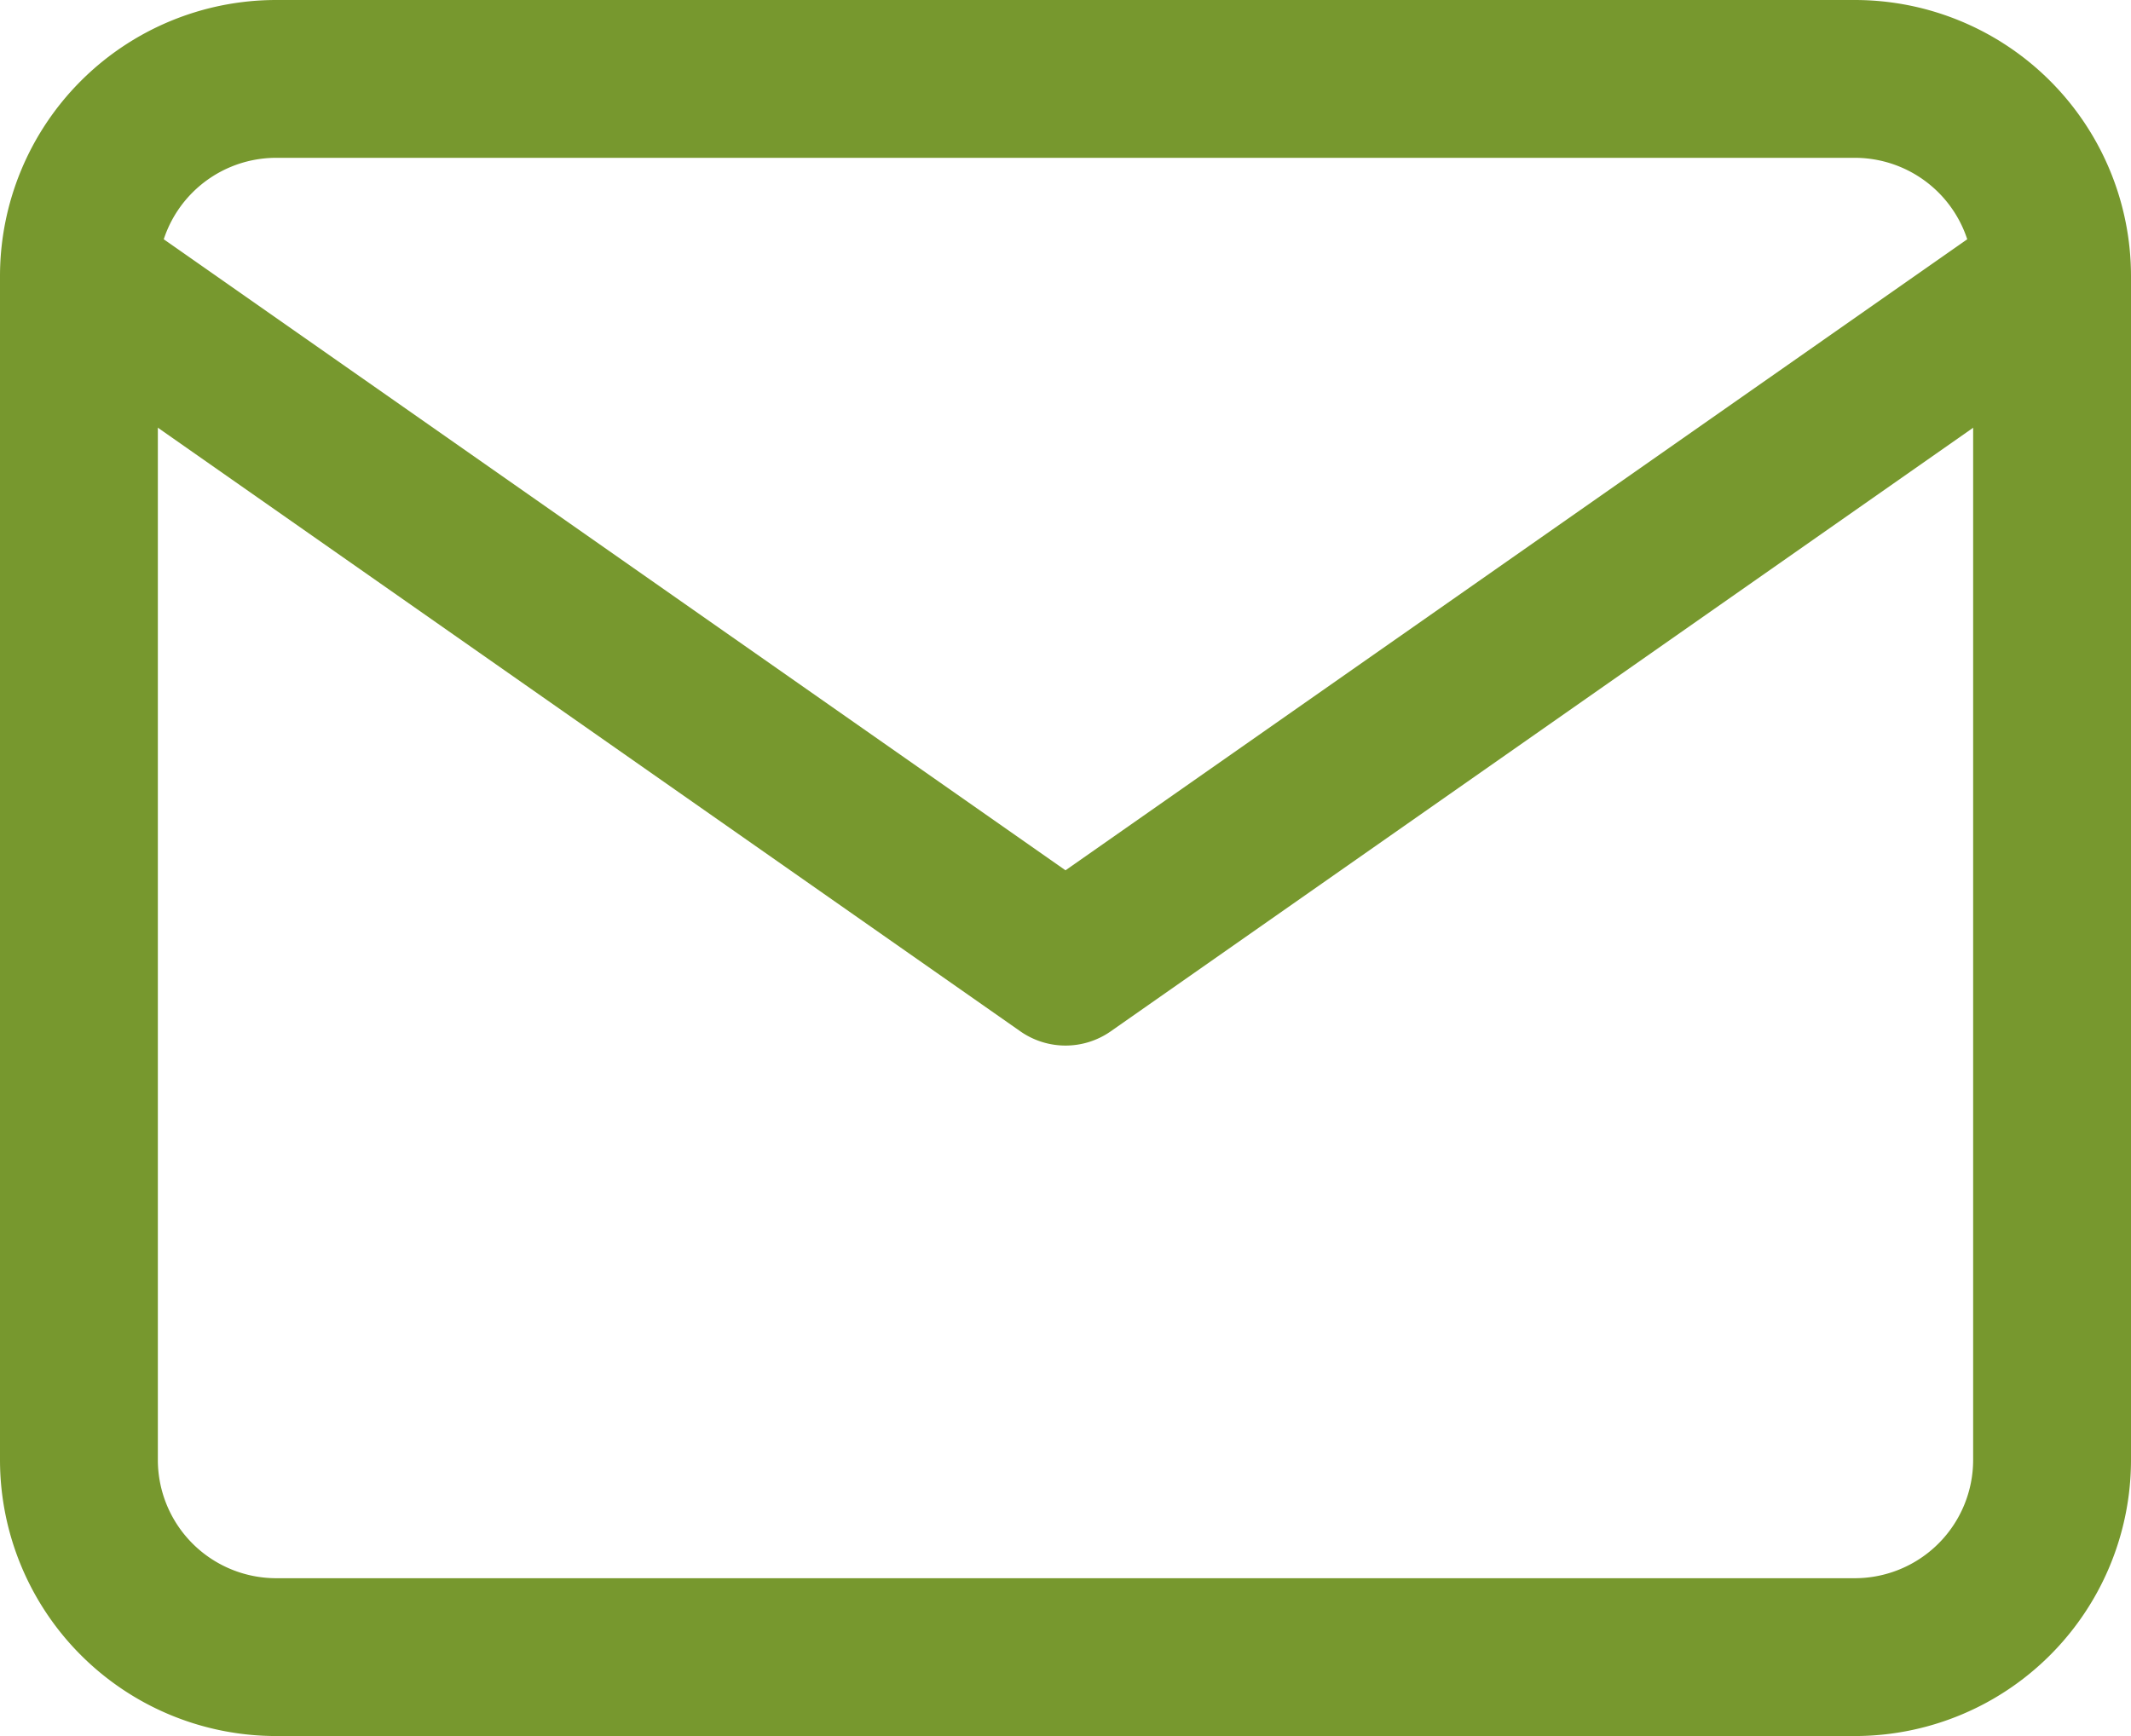
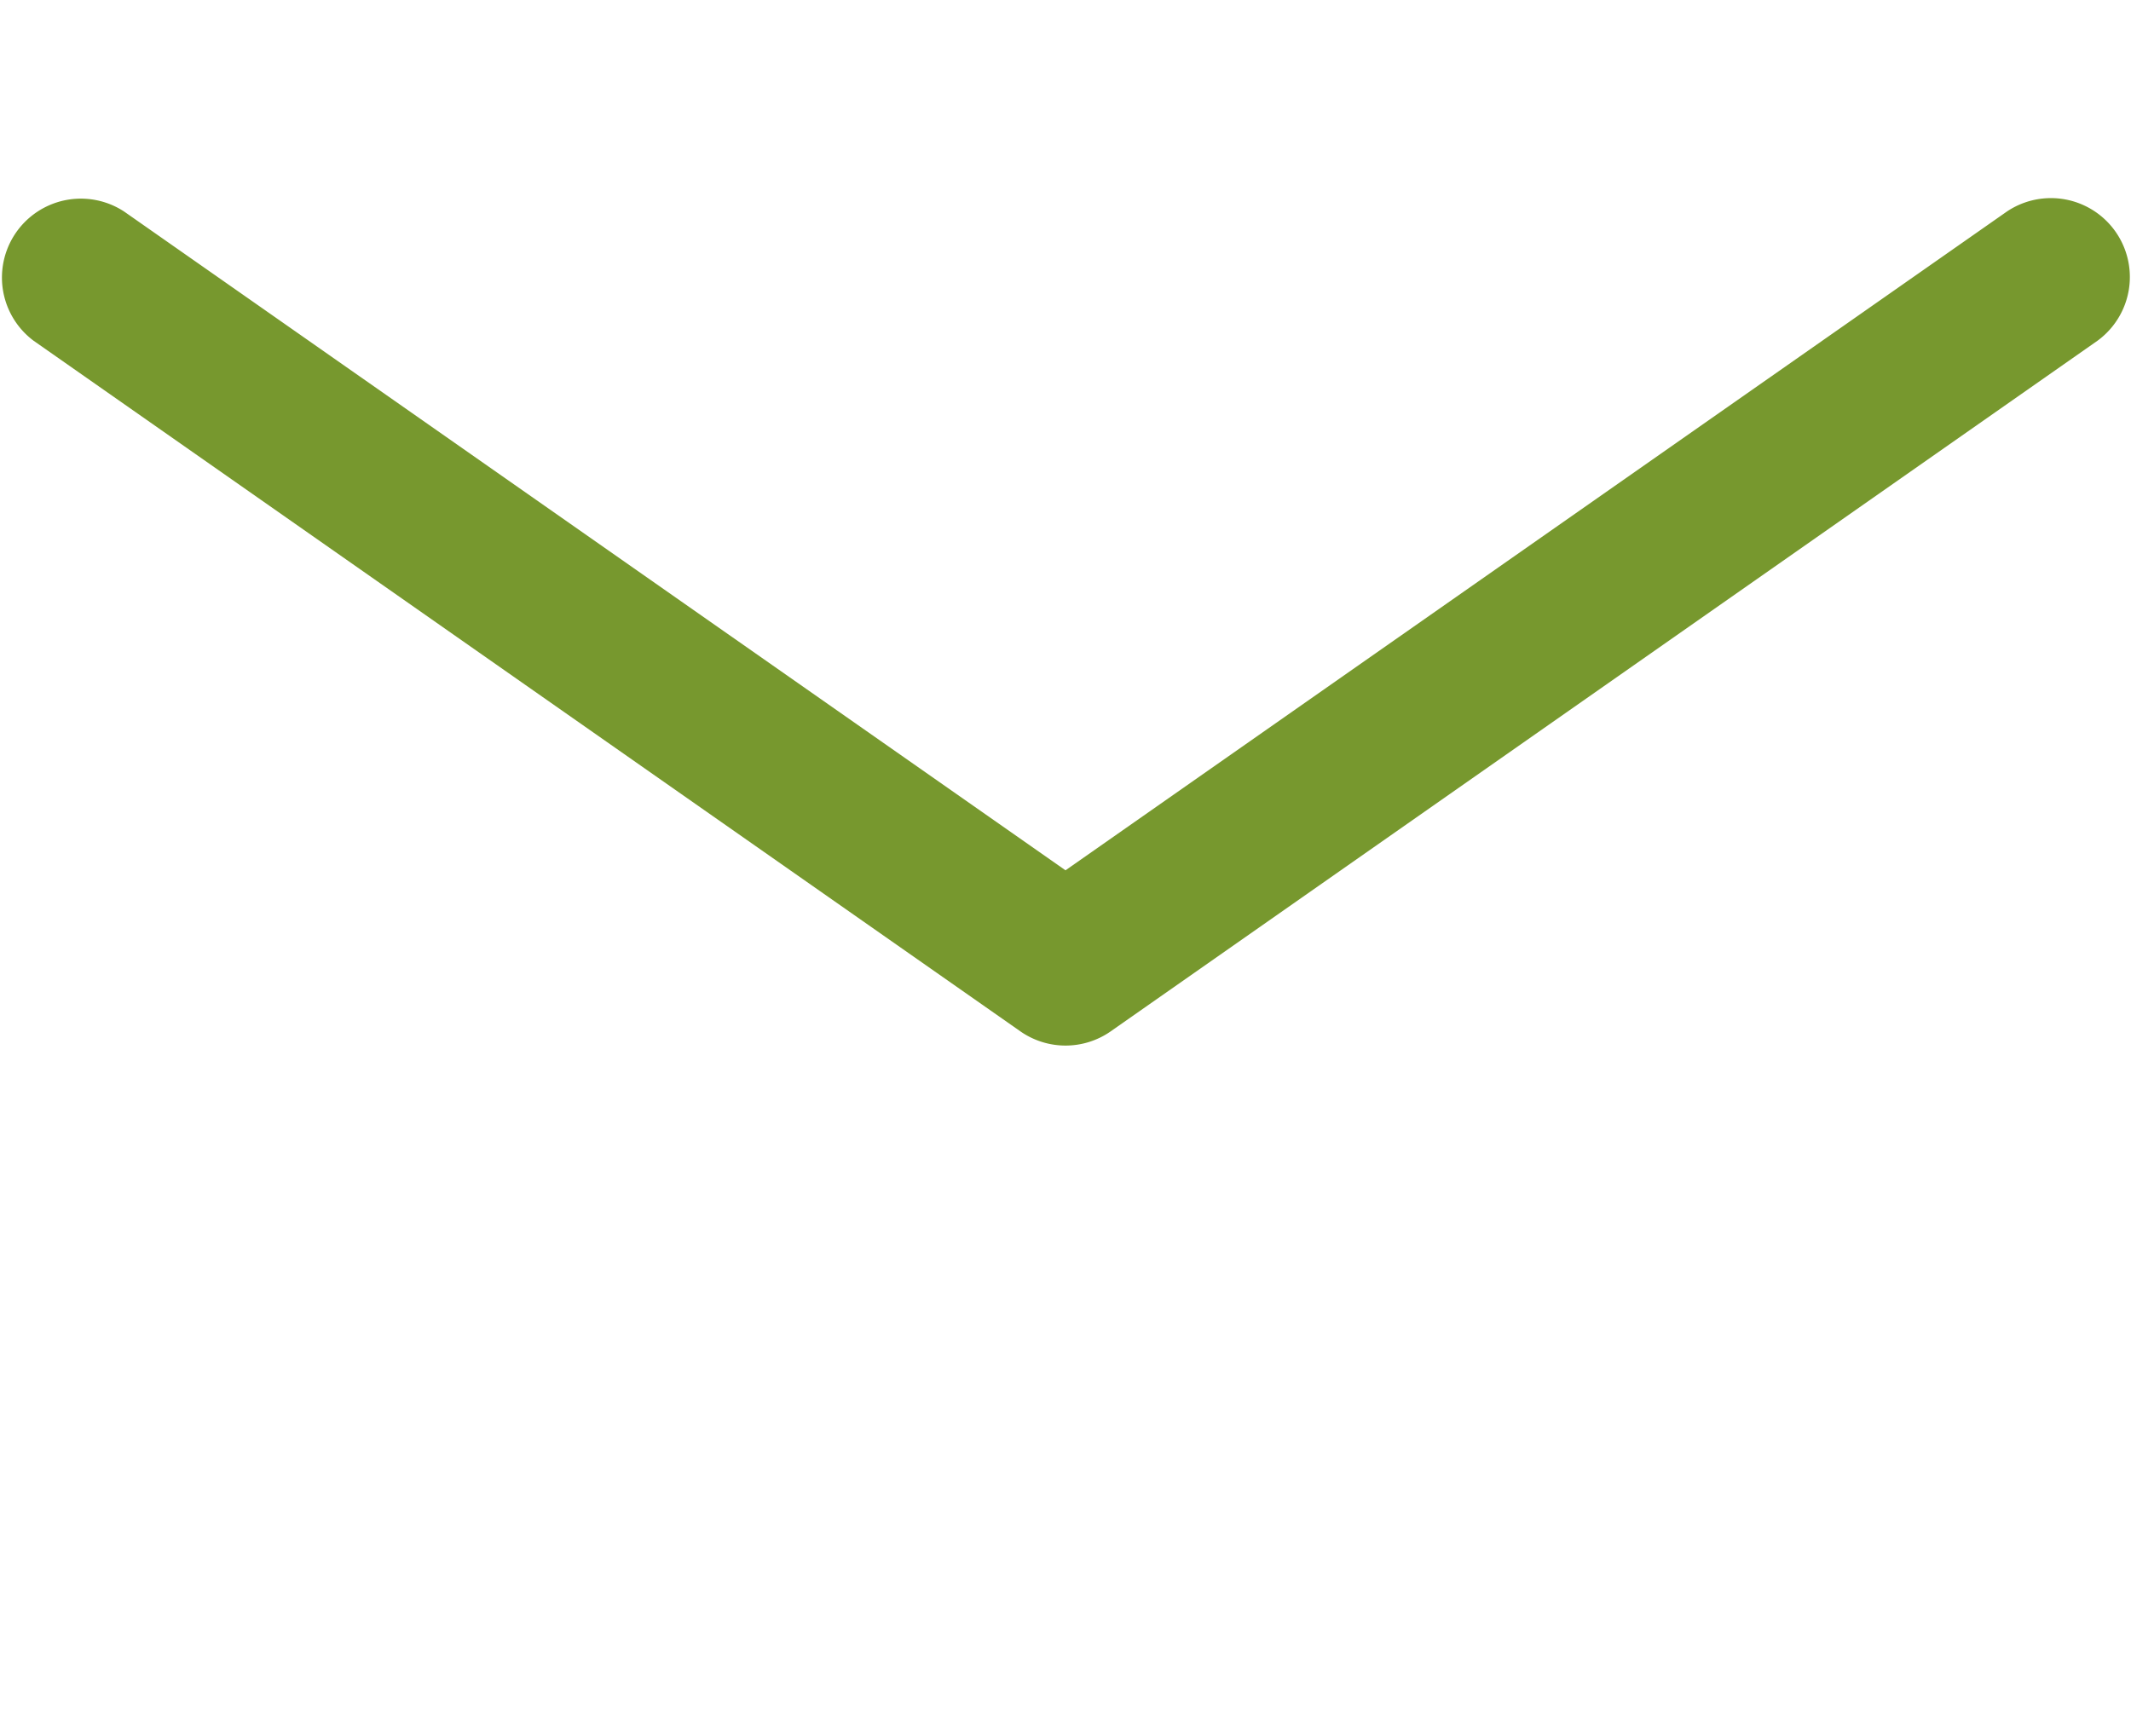
<svg xmlns="http://www.w3.org/2000/svg" width="27" height="22" viewBox="0 0 27 22">
  <g id="Icon_feather-mail" data-name="Icon feather-mail" transform="translate(1 1)">
-     <path id="パス_10" data-name="パス 10" d="M5.5,5h20A3.5,3.5,0,0,1,29,8.5v15A3.5,3.5,0,0,1,25.5,27H5.5A3.5,3.5,0,0,1,2,23.5V8.5A3.5,3.5,0,0,1,5.5,5Zm20,20A1.5,1.5,0,0,0,27,23.5V8.5A1.5,1.5,0,0,0,25.5,7H5.5A1.5,1.5,0,0,0,4,8.5v15A1.5,1.5,0,0,0,5.5,25Z" transform="translate(-3 -6)" fill="#77982e" />
    <path id="パス_11" data-name="パス 11" d="M15.5,18.75a1,1,0,0,1-.573-.181l-12.5-8.75A1,1,0,0,1,3.573,8.181L15.5,16.529,27.427,8.181a1,1,0,0,1,1.147,1.638l-12.5,8.75A1,1,0,0,1,15.5,18.75Z" transform="translate(-3 -6.5)" fill="#77982e" />
  </g>
</svg>